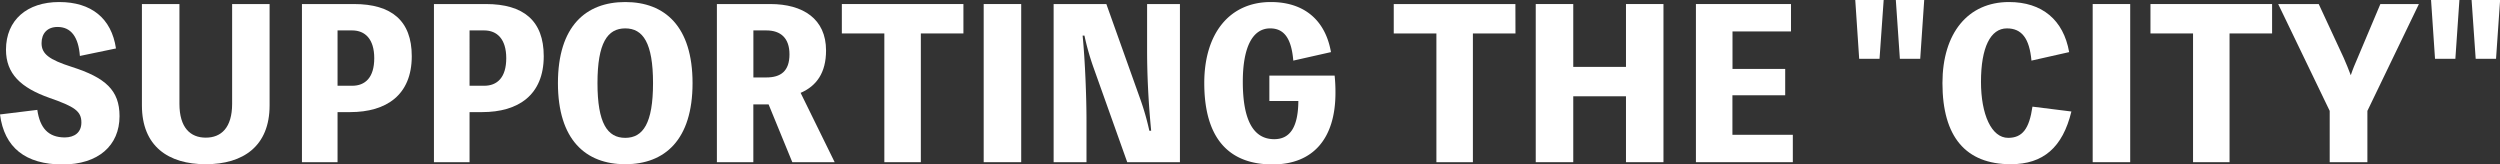
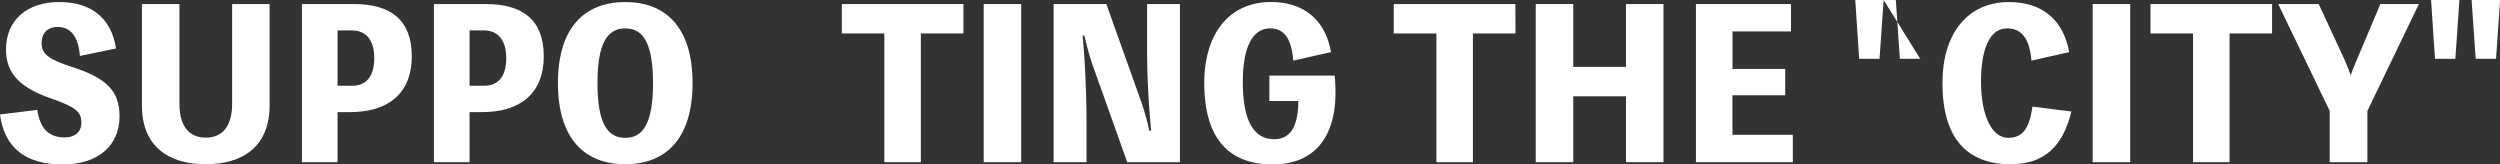
<svg xmlns="http://www.w3.org/2000/svg" viewBox="0 0 982.96 64.65">
  <rect x="0" y="0" width="982.96" height="64.65" fill="#333333" stroke="none" />
  <defs>
    <style>.cls-1{fill:#fff;}</style>
  </defs>
  <title>Asset 1</title>
  <g id="Layer_2" data-name="Layer 2">
    <g id="スライド画像">
      <path class="cls-1" d="M14.67,43.2c1,7,4.22,10.84,10.84,10.84C29.25,54,32,52.13,32,48.15c0-4.47-2.71-6.22-12.51-9.65-11.32-4-17.14-9.48-17.14-19C2.39,7.81,10.68.8,23.28.8S43.84,7.17,45.6,19.05L31.41,22c-.56-7.49-3.51-11.4-8.77-11.4-4.07,0-6.3,2.55-6.3,6.38,0,4.22,2.95,6.46,11.88,9.32C41.45,30.53,47,35.47,47,45.67c0,11.56-8.37,19-22.4,19C10,64.65,1.67,58,0,45Z" />
      <path class="cls-1" d="M106,1.59V41.45c0,16-10.36,23.12-25.11,23.12S55.8,57.47,55.8,41.45V1.59H70.55V40.81c0,9.41,4.3,13.31,10.36,13.31s10.36-3.9,10.36-13.31V1.59Z" />
      <path class="cls-1" d="M139.18,1.59c14.75,0,22.72,6.54,22.72,20.49,0,15.3-10,22-24.23,22h-4.95V63.77h-14V1.59Zm-.72,32.13c5.11,0,8.69-3.19,8.69-10.84,0-7.5-3.58-10.92-8.69-10.92h-5.74V33.72Z" />
      <path class="cls-1" d="M191.07,1.59c14.75,0,22.72,6.54,22.72,20.49,0,15.3-10,22-24.23,22h-4.94V63.77h-14V1.59Zm-.71,32.13c5.1,0,8.69-3.19,8.69-10.84,0-7.5-3.59-10.92-8.69-10.92h-5.74V33.72Z" />
      <path class="cls-1" d="M272.3,32.68c0,22.32-10.92,31.89-26.46,31.89S219.37,55,219.37,32.68,230.29.8,245.84.8,272.3,10.36,272.3,32.68Zm-15.54,0c0-15.78-3.91-21.52-10.92-21.52s-10.92,5.74-10.92,21.52,3.9,21.52,10.92,21.52S256.76,48.46,256.76,32.68Z" />
-       <path class="cls-1" d="M311.52,63.77,302.2,41.05h-6V63.77H281.87V1.59h21c12.84,0,21.92,5.82,21.92,18.26,0,8.85-3.82,14-10,16.66l13.39,27.26Zm-15.3-33.32h5.1c5.66,0,9.09-2.47,9.09-9.09,0-6.37-3.43-9.4-9.09-9.4h-5.1Z" />
      <path class="cls-1" d="M378.8,13.15H362.06V63.77H347.71V13.15H331V1.59H378.8Z" />
      <path class="cls-1" d="M401.52,63.77H386.77V1.59h14.75Z" />
      <path class="cls-1" d="M463.93,1.59V63.77H443.21L430,26.7A100.53,100.53,0,0,1,426.39,14h-.72c1,10.2,1.52,24.55,1.52,33.24V63.77H414.27V1.59H435l13.23,37.07a101.34,101.34,0,0,1,3.67,12.75h.72c-1-10.28-1.6-21.2-1.6-31.56V1.59Z" />
      <path class="cls-1" d="M524.76,29.73a64.1,64.1,0,0,1,.32,6.78c0,17.85-8.69,28.14-24.72,28.14-17.69,0-26.86-10.84-26.86-32C473.5,13,483.55.8,499.65.8c13,0,21.44,7,23.67,19.69L508.5,23.83c-.72-8.68-3.59-12.67-9.09-12.67-6.94,0-10.76,7.41-10.76,21,0,15.07,4.14,22.56,12.35,22.56,6.3,0,9.41-4.86,9.49-15h-11.4v-10Z" />
      <path class="cls-1" d="M595.86,13.15H579.12V63.77H564.77V13.15H548V1.59h47.83Z" />
      <path class="cls-1" d="M654.05,1.59V63.77H639.31V37.86H618.58V63.77H603.83V1.59h14.75V26.3h20.73V1.59Z" />
      <path class="cls-1" d="M704.91,53V63.77h-38.1V1.59h37.38V12.36h-23V27.1h20.72V37.46H681.16V53Z" />
-       <path class="cls-1" d="M740.63,0,739,23.12h-8L729.46,0Zm15.94,0L755,23.12h-8L745.41,0Z" />
+       <path class="cls-1" d="M740.63,0,739,23.12h-8L729.46,0ZL755,23.12h-8L745.41,0Z" />
      <path class="cls-1" d="M814.44,43.84C811,58,803.36,64.57,790.6,64.57c-17.69,0-26.86-10.76-26.86-31.89C763.74,13,773.79.8,789.89.8c13,0,21.44,7,23.67,19.69l-14.82,3.34c-.8-8.76-3.83-12.67-9.65-12.67-6.46,0-10.2,7.49-10.2,21C778.89,45,783,54.2,789.57,54.2c5.58,0,8.29-3.5,9.56-12.27Z" />
      <path class="cls-1" d="M837.56,63.77H822.81V1.59h14.75Z" />
      <path class="cls-1" d="M893.35,13.15H876.62V63.77H862.27V13.15H845.53V1.59h47.82Z" />
      <path class="cls-1" d="M930.82,43.6V63.77H916V43.6l-20.25-42h15.94l9.81,21.13c1,2.23,1.91,4.54,2.79,6.85.79-2.39,1.67-4.46,2.71-6.85l8.92-21.13h15.15Z" />
      <path class="cls-1" d="M967,0l-1.59,23.12h-8L955.85,0Zm16,0-1.6,23.12h-8L971.79,0Z" />
    </g>
  </g>
</svg>